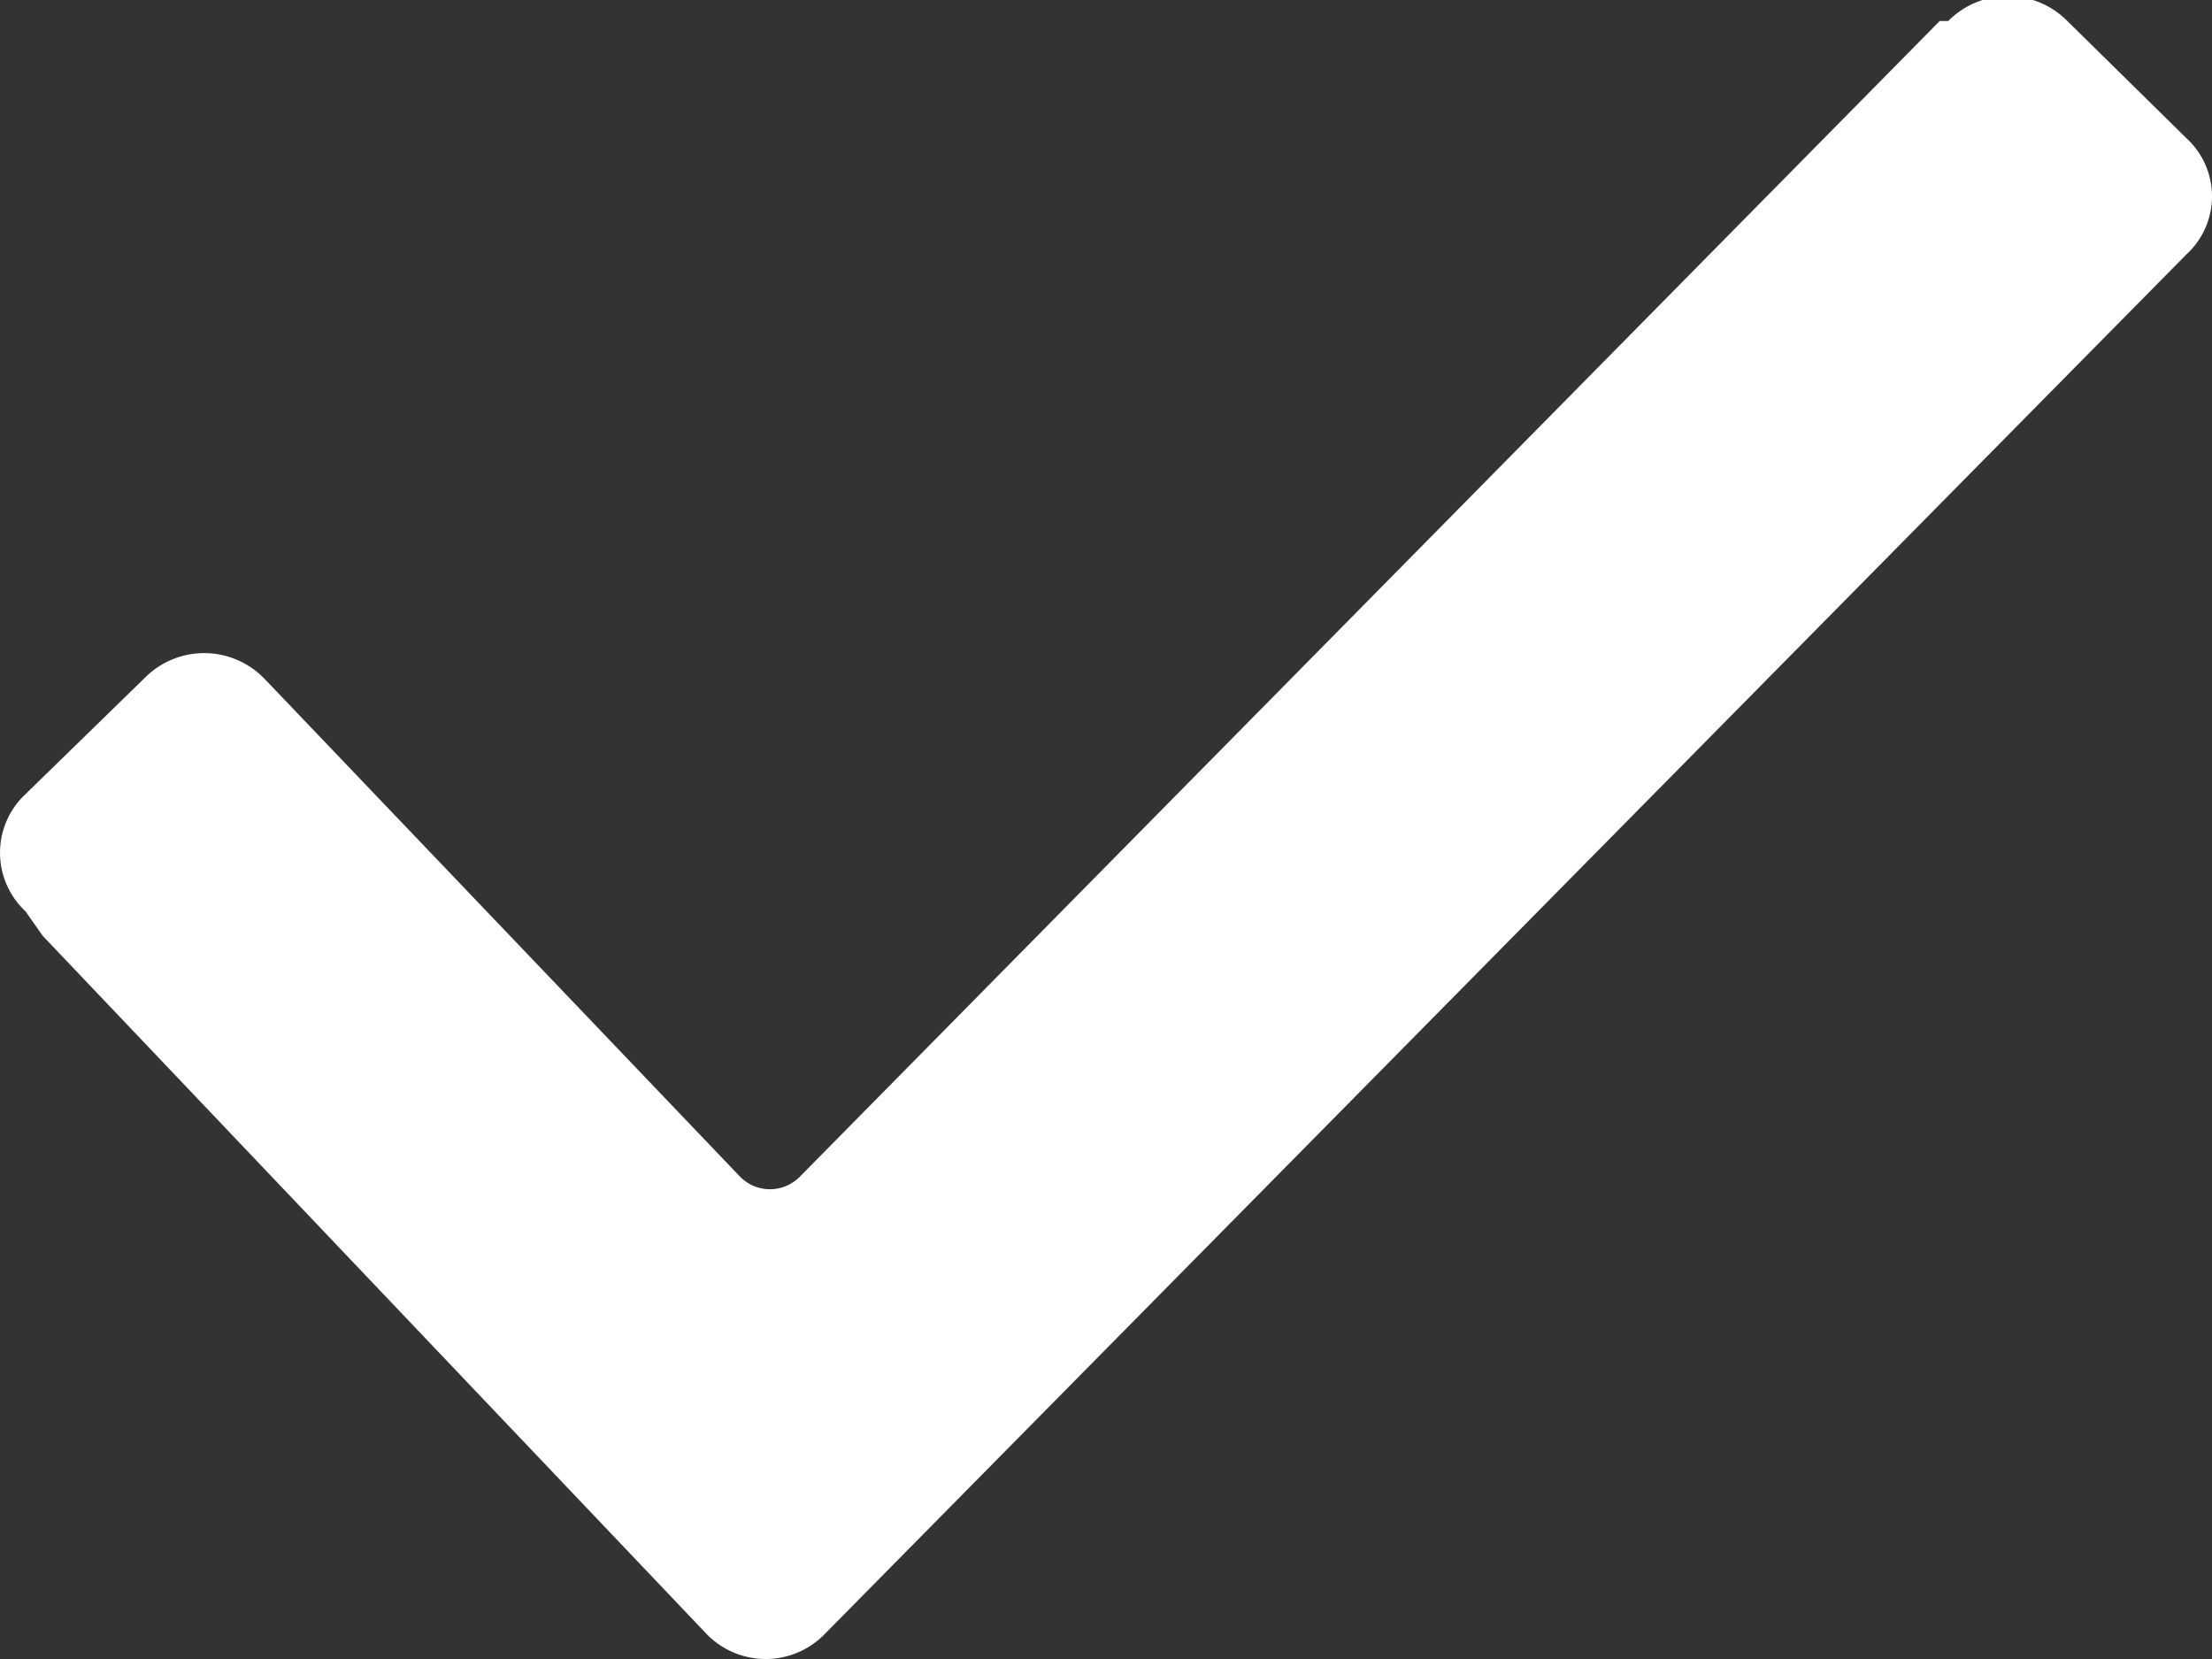
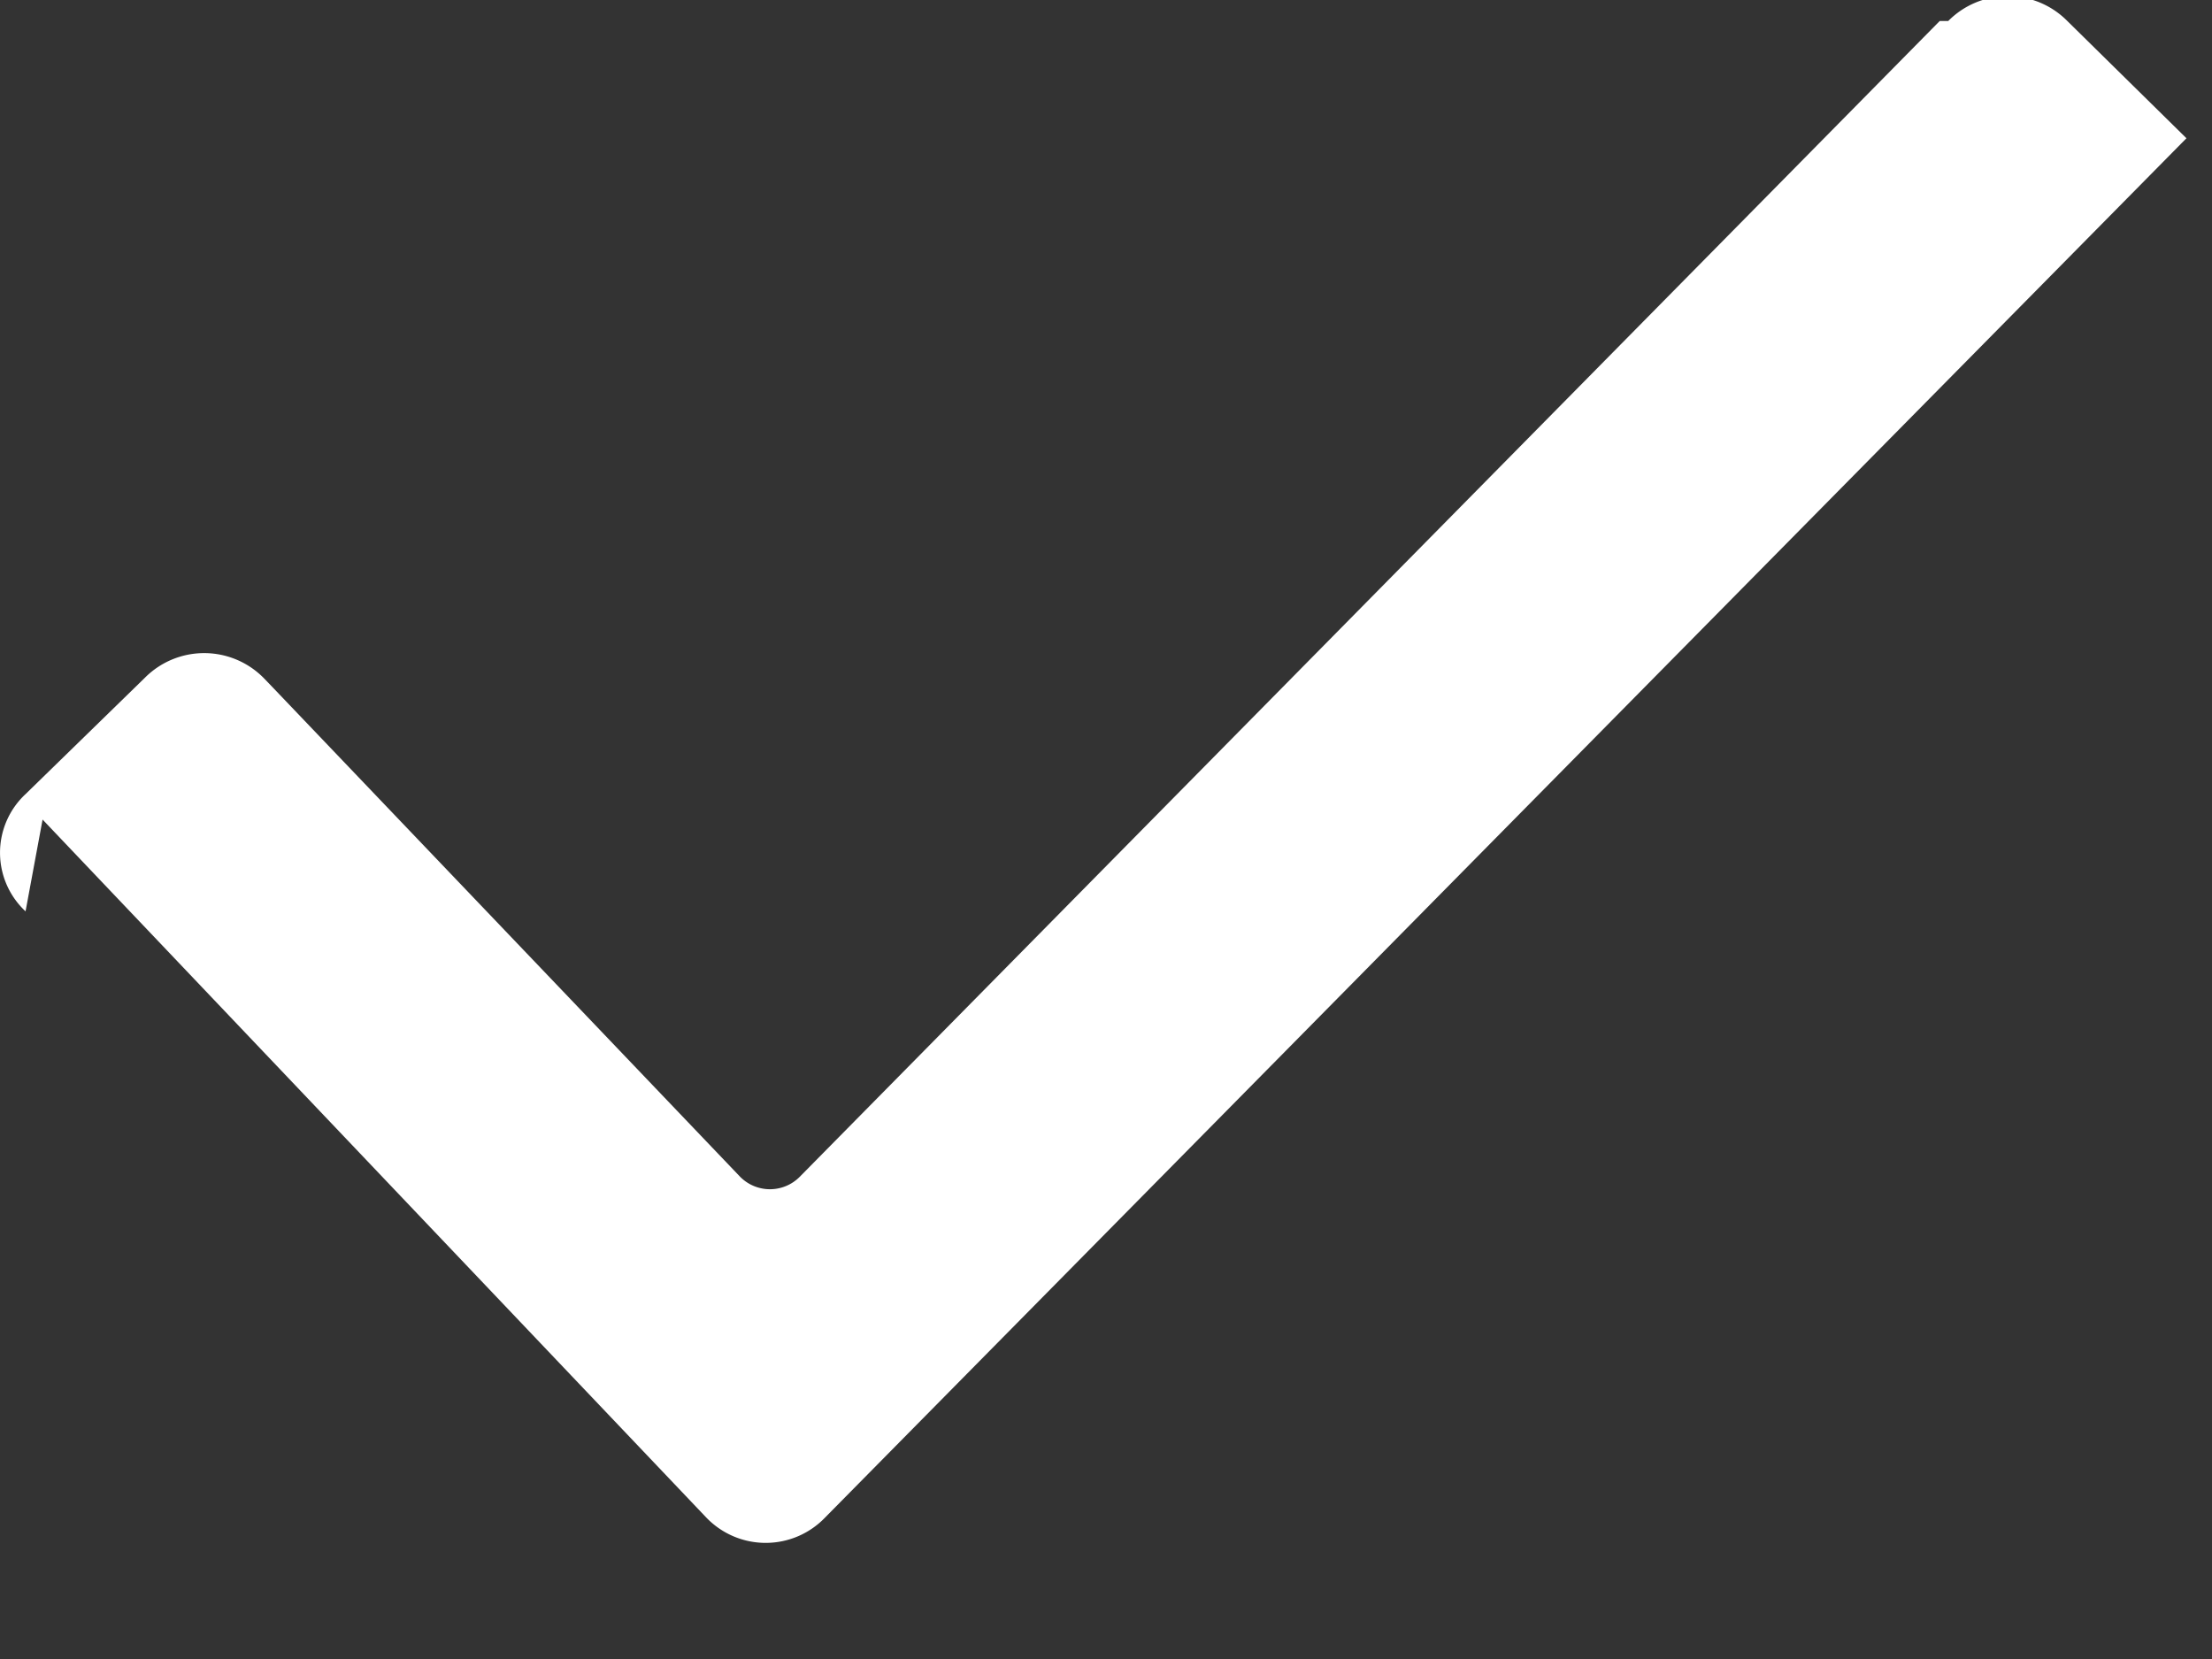
<svg xmlns="http://www.w3.org/2000/svg" width="20" height="15" viewBox="0 0 20 15">
  <rect x="0" y="0" width="20" height="15" fill="#333333" stroke="none" />
  <defs>
    <style> .cls-1 { fill: #fff; fill-rule: evenodd; } </style>
  </defs>
-   <path id="Фигура_331_1" data-name="Фигура 331 1" class="cls-1" d="M924.231,5785.24a0.724,0.724,0,0,1,0-1.06l1.077-1.05a0.756,0.756,0,0,1,1.076,0l0.077,0.08,4.231,4.43a0.379,0.379,0,0,0,.539,0l10.307-10.45h0.077a0.757,0.757,0,0,1,1.077,0l1.077,1.06a0.712,0.712,0,0,1,0,1.05h0l-12.308,12.47a0.744,0.744,0,0,1-1.076,0l-6-6.31Z" transform="translate(-924 -5777)" />
+   <path id="Фигура_331_1" data-name="Фигура 331 1" class="cls-1" d="M924.231,5785.24a0.724,0.724,0,0,1,0-1.06l1.077-1.05a0.756,0.756,0,0,1,1.076,0l0.077,0.08,4.231,4.43a0.379,0.379,0,0,0,.539,0l10.307-10.45h0.077a0.757,0.757,0,0,1,1.077,0l1.077,1.06h0l-12.308,12.47a0.744,0.744,0,0,1-1.076,0l-6-6.31Z" transform="translate(-924 -5777)" />
</svg>